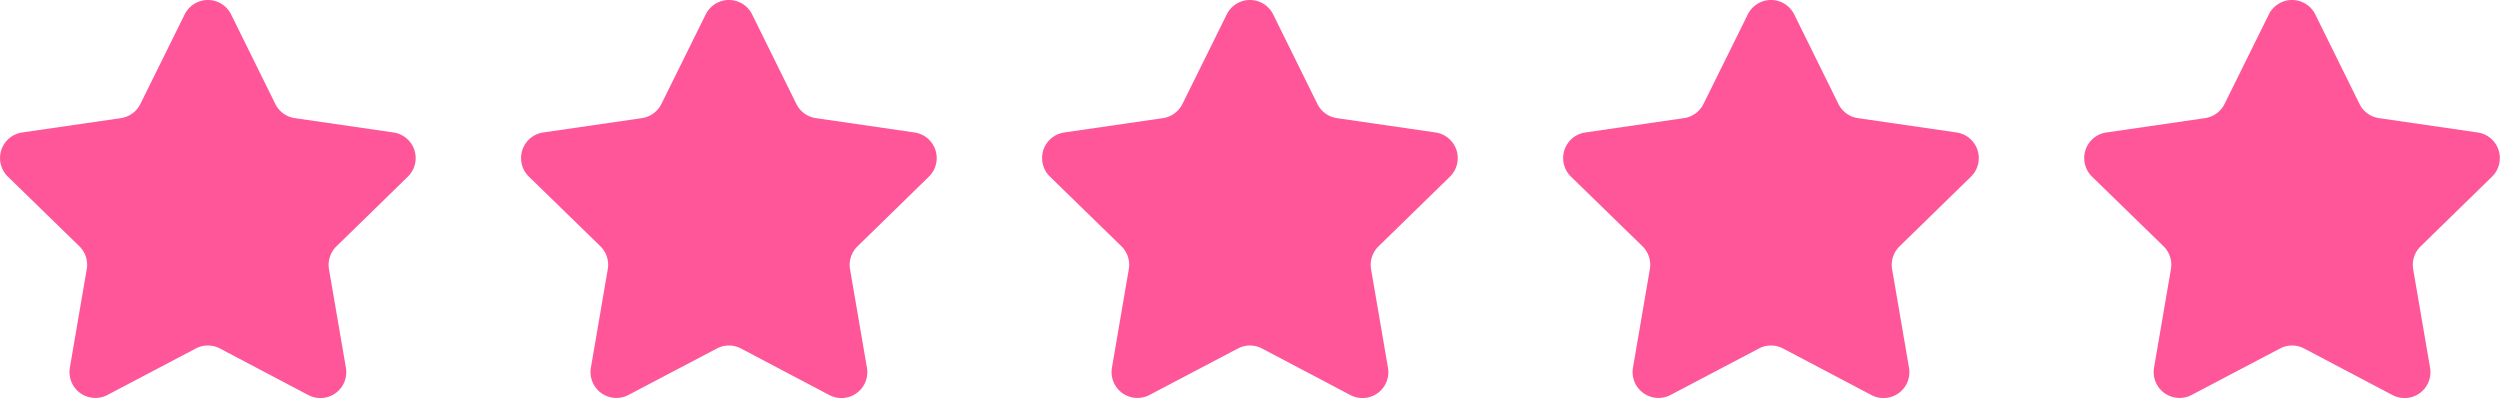
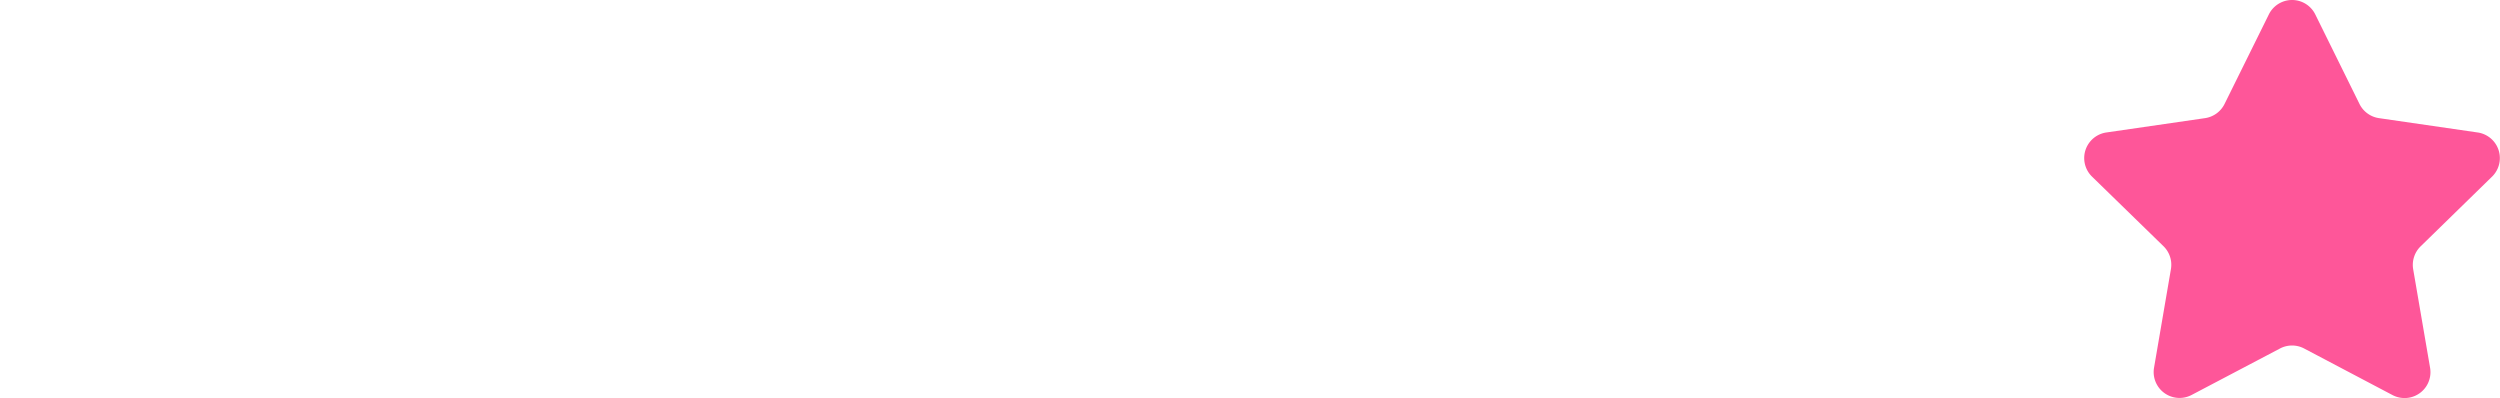
<svg xmlns="http://www.w3.org/2000/svg" width="91.188" height="14.517" viewBox="0 0 91.188 14.517">
  <g id="_5note-star-pink" data-name="5note-star-pink" transform="translate(0 0)">
    <g id="Groupe_501" data-name="Groupe 501" transform="translate(38.01 0)">
      <g id="Groupe_765" data-name="Groupe 765" transform="translate(0)">
-         <path id="Tracé_675" data-name="Tracé 675" d="M8.429.526l1.613,3.266a.945.945,0,0,0,.711.517l3.6.523a.945.945,0,0,1,.524,1.611L12.272,8.985A.946.946,0,0,0,12,9.821l.616,3.589a.944.944,0,0,1-1.37,1L8.022,12.711a.944.944,0,0,0-.879,0L3.919,14.406a.944.944,0,0,1-1.37-1l.615-3.589a.945.945,0,0,0-.271-.836L.287,6.443A.944.944,0,0,1,.809,4.832l3.6-.523a.948.948,0,0,0,.711-.517L6.736.526a.944.944,0,0,1,1.693,0" transform="translate(0 0)" fill="#fe5699" />
-       </g>
+         </g>
    </g>
    <g id="Groupe_502" data-name="Groupe 502" transform="translate(19.005 0)">
      <g id="Groupe_764" data-name="Groupe 764" transform="translate(0)">
-         <path id="Tracé_675-2" data-name="Tracé 675" d="M8.429.526l1.613,3.266a.945.945,0,0,0,.711.517l3.6.523a.945.945,0,0,1,.524,1.611L12.272,8.985A.946.946,0,0,0,12,9.821l.616,3.589a.944.944,0,0,1-1.37,1L8.022,12.711a.944.944,0,0,0-.879,0L3.919,14.406a.944.944,0,0,1-1.37-1l.615-3.589a.945.945,0,0,0-.271-.836L.287,6.443A.944.944,0,0,1,.809,4.832l3.6-.523a.948.948,0,0,0,.711-.517L6.736.526a.944.944,0,0,1,1.693,0" transform="translate(0 0)" fill="#fe5699" />
-       </g>
+         </g>
    </g>
    <g id="Groupe_503" data-name="Groupe 503" transform="translate(0 0)">
      <g id="Groupe_763" data-name="Groupe 763" transform="translate(0)">
-         <path id="Tracé_675-3" data-name="Tracé 675" d="M8.429.526l1.613,3.266a.945.945,0,0,0,.711.517l3.6.523a.945.945,0,0,1,.524,1.611L12.272,8.985A.946.946,0,0,0,12,9.821l.616,3.589a.944.944,0,0,1-1.37,1L8.022,12.711a.944.944,0,0,0-.879,0L3.919,14.406a.944.944,0,0,1-1.37-1l.615-3.589a.945.945,0,0,0-.271-.836L.287,6.443A.944.944,0,0,1,.809,4.832l3.6-.523a.948.948,0,0,0,.711-.517L6.736.526a.944.944,0,0,1,1.693,0" transform="translate(0 0)" fill="#fe5699" />
-       </g>
+         </g>
    </g>
    <g id="Groupe_766" data-name="Groupe 766" transform="translate(57.015 0)">
-       <path id="Tracé_678" data-name="Tracé 678" d="M8.429.526l1.613,3.266a.945.945,0,0,0,.711.517l3.6.523a.945.945,0,0,1,.524,1.611L12.272,8.985A.946.946,0,0,0,12,9.821l.616,3.589a.944.944,0,0,1-1.37,1L8.022,12.711a.944.944,0,0,0-.879,0L3.919,14.406a.944.944,0,0,1-1.37-1l.615-3.589a.945.945,0,0,0-.271-.836L.287,6.443A.944.944,0,0,1,.809,4.832l3.6-.523a.948.948,0,0,0,.711-.517L6.736.526a.944.944,0,0,1,1.693,0" transform="translate(0 0)" fill="#fe5699" />
-     </g>
+       </g>
    <g id="Groupe_773" data-name="Groupe 773" transform="translate(76.021 0)">
      <path id="Tracé_678-2" data-name="Tracé 678" d="M8.429.526l1.613,3.266a.945.945,0,0,0,.711.517l3.6.523a.945.945,0,0,1,.524,1.611L12.272,8.985A.946.946,0,0,0,12,9.821l.616,3.589a.944.944,0,0,1-1.37,1L8.022,12.711a.944.944,0,0,0-.879,0L3.919,14.406a.944.944,0,0,1-1.37-1l.615-3.589a.945.945,0,0,0-.271-.836L.287,6.443A.944.944,0,0,1,.809,4.832l3.6-.523a.948.948,0,0,0,.711-.517L6.736.526a.944.944,0,0,1,1.693,0" transform="translate(0 0)" fill="#fe5699" />
    </g>
  </g>
</svg>